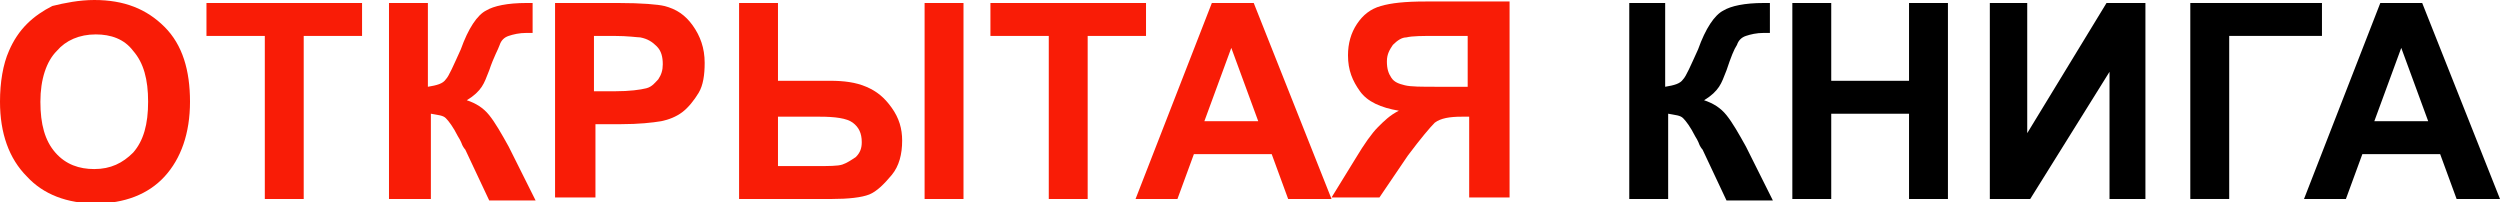
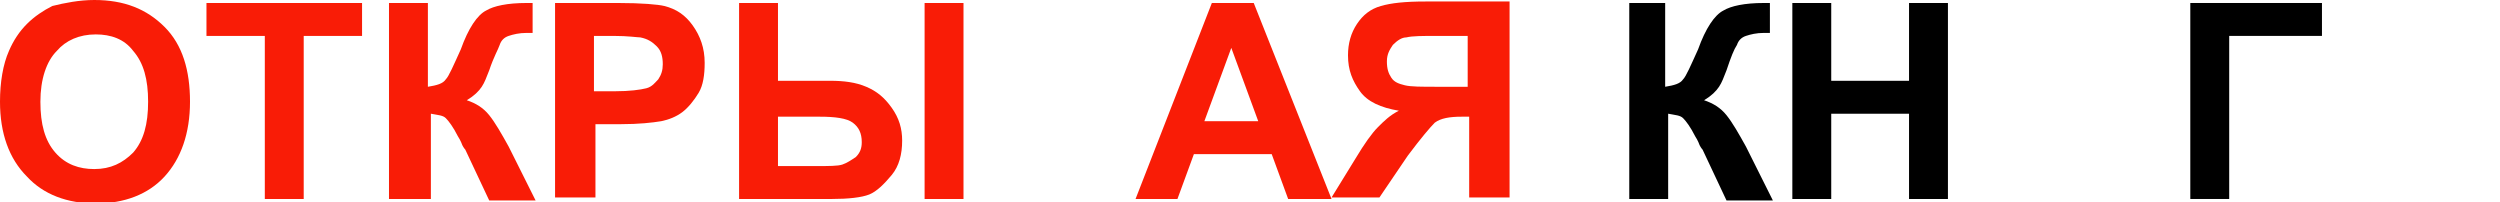
<svg xmlns="http://www.w3.org/2000/svg" version="1.1" id="Слой_2" x="0px" y="0px" viewBox="0 0 167.1 13.5" style="enable-background:new 0 0 167.1 13.5;" xml:space="preserve">
  <style type="text/css">
	.st0{fill:#F91C06;}
</style>
  <g>
    <path class="st0" d="M0,6.8c0-1.3,0.2-2.5,0.6-3.4c0.3-0.7,0.7-1.3,1.2-1.8c0.5-0.5,1.1-0.9,1.7-1.2C4.3,0.2,5.3,0,6.3,0   C8.3,0,9.8,0.6,11,1.8c1.2,1.2,1.7,2.9,1.7,5c0,2.1-0.6,3.8-1.7,5c-1.1,1.2-2.7,1.8-4.6,1.8c-1.9,0-3.5-0.6-4.6-1.8   C0.6,10.6,0,8.9,0,6.8z M2.7,6.8c0,1.5,0.3,2.6,1,3.4c0.7,0.8,1.6,1.1,2.6,1.1c1.1,0,1.9-0.4,2.6-1.1c0.7-0.8,1-1.9,1-3.4   c0-1.5-0.3-2.6-1-3.4C8.3,2.6,7.4,2.3,6.4,2.3c-1.1,0-2,0.4-2.6,1.1C3.1,4.1,2.7,5.3,2.7,6.8z" />
    <path class="st0" d="M17.7,13.3V2.4h-3.9V0.2h10.4v2.2h-3.9v10.9H17.7z" />
    <path class="st0" d="M26,0.2h2.6v5.6c0.6-0.1,1-0.2,1.2-0.5c0.2-0.2,0.5-0.9,1-2c0.5-1.4,1.1-2.3,1.7-2.6c0.5-0.3,1.4-0.5,2.7-0.5   c0.1,0,0.2,0,0.4,0v2l-0.4,0c-0.5,0-0.9,0.1-1.2,0.2c-0.3,0.1-0.5,0.3-0.6,0.6s-0.4,0.8-0.7,1.7c-0.2,0.5-0.3,0.8-0.5,1.1   c-0.2,0.3-0.5,0.6-1,0.9c0.6,0.2,1.1,0.5,1.5,1c0.4,0.5,0.8,1.2,1.3,2.1l1.8,3.6h-3.1l-1.6-3.4c0,0-0.1-0.1-0.2-0.3   c0,0-0.1-0.3-0.3-0.6c-0.3-0.6-0.6-1-0.8-1.2s-0.5-0.2-1-0.3v5.7H26V0.2z" />
    <path class="st0" d="M37.1,13.3V0.2h4.2c1.6,0,2.7,0.1,3.1,0.2c0.8,0.2,1.4,0.6,1.9,1.3c0.5,0.7,0.8,1.5,0.8,2.5   c0,0.8-0.1,1.5-0.4,2c-0.3,0.5-0.7,1-1.1,1.3c-0.4,0.3-0.9,0.5-1.4,0.6c-0.6,0.1-1.5,0.2-2.7,0.2h-1.7v4.9H37.1z M39.7,2.4v3.7h1.4   c1,0,1.7-0.1,2.1-0.2c0.4-0.1,0.6-0.4,0.8-0.6c0.2-0.3,0.3-0.6,0.3-1c0-0.5-0.1-0.9-0.4-1.2s-0.6-0.5-1.1-0.6   C42.6,2.5,42,2.4,41,2.4H39.7z" />
    <path class="st0" d="M49.3,0.2H52v5.2h3.5c0.9,0,1.7,0.1,2.4,0.4s1.2,0.7,1.7,1.4s0.7,1.4,0.7,2.2c0,0.9-0.2,1.7-0.7,2.3   c-0.5,0.6-1,1.1-1.5,1.3s-1.4,0.3-2.5,0.3h-6.2V0.2z M52,11.1h2.6c0.8,0,1.4,0,1.7-0.1s0.6-0.3,0.9-0.5c0.3-0.3,0.4-0.6,0.4-1   c0-0.6-0.2-1-0.6-1.3s-1.2-0.4-2.2-0.4H52V11.1z M61.8,0.2h2.6v13.1h-2.6V0.2z" />
-     <path class="st0" d="M70.1,13.3V2.4h-3.9V0.2h10.4v2.2h-3.9v10.9H70.1z" />
    <path class="st0" d="M89,13.3h-2.9l-1.1-3h-5.2l-1.1,3h-2.8L81,0.2h2.8L89,13.3z M84.1,8.1l-1.8-4.9l-1.8,4.9H84.1z" />
    <path class="st0" d="M98.2,13.3V7.8h-0.5c-0.8,0-1.4,0.1-1.8,0.4c-0.3,0.3-0.9,1-1.8,2.2l-1.9,2.8h-3.2l1.6-2.6   c0.6-1,1.1-1.7,1.5-2.1s0.8-0.8,1.4-1.1c-1.2-0.2-2.1-0.6-2.6-1.3c-0.5-0.7-0.8-1.4-0.8-2.4c0-0.8,0.2-1.5,0.6-2.1   c0.4-0.6,0.9-1,1.6-1.2c0.7-0.2,1.6-0.3,3-0.3h5.6v13.1H98.2z M98.2,2.4h-2.1c-1,0-1.7,0-2.1,0.1c-0.3,0-0.6,0.2-0.9,0.5   c-0.2,0.3-0.4,0.6-0.4,1.1c0,0.5,0.1,0.8,0.3,1.1c0.2,0.3,0.5,0.4,0.9,0.5c0.4,0.1,1.1,0.1,2.2,0.1h2V2.4z" />
    <path d="M108.7,0.2h2.6v5.6c0.6-0.1,1-0.2,1.2-0.5c0.2-0.2,0.5-0.9,1-2c0.5-1.4,1.1-2.3,1.7-2.6c0.5-0.3,1.4-0.5,2.7-0.5   c0.1,0,0.2,0,0.4,0v2l-0.4,0c-0.5,0-0.9,0.1-1.2,0.2c-0.3,0.1-0.5,0.3-0.6,0.6c-0.2,0.3-0.4,0.8-0.7,1.7c-0.2,0.5-0.3,0.8-0.5,1.1   c-0.2,0.3-0.5,0.6-1,0.9c0.6,0.2,1.1,0.5,1.5,1c0.4,0.5,0.8,1.2,1.3,2.1l1.8,3.6h-3.1l-1.6-3.4c0,0-0.1-0.1-0.2-0.3   c0,0-0.1-0.3-0.3-0.6c-0.3-0.6-0.6-1-0.8-1.2c-0.2-0.2-0.5-0.2-1-0.3v5.7h-2.6V0.2z" />
    <path d="M119.8,13.3V0.2h2.6v5.2h5.2V0.2h2.6v13.1h-2.6V7.6h-5.2v5.7H119.8z" />
-     <path d="M133,0.2h2.5v8.7l5.3-8.7h2.6v13.1H141V4.8l-5.3,8.5H133V0.2z" />
    <path d="M146.3,0.2h8.9v2.2h-6.2v10.9h-2.6V0.2z" />
-     <path d="M167.1,13.3h-2.9l-1.1-3h-5.2l-1.1,3H154l5.1-13.1h2.8L167.1,13.3z M162.3,8.1l-1.8-4.9l-1.8,4.9H162.3z" />
  </g>
</svg>